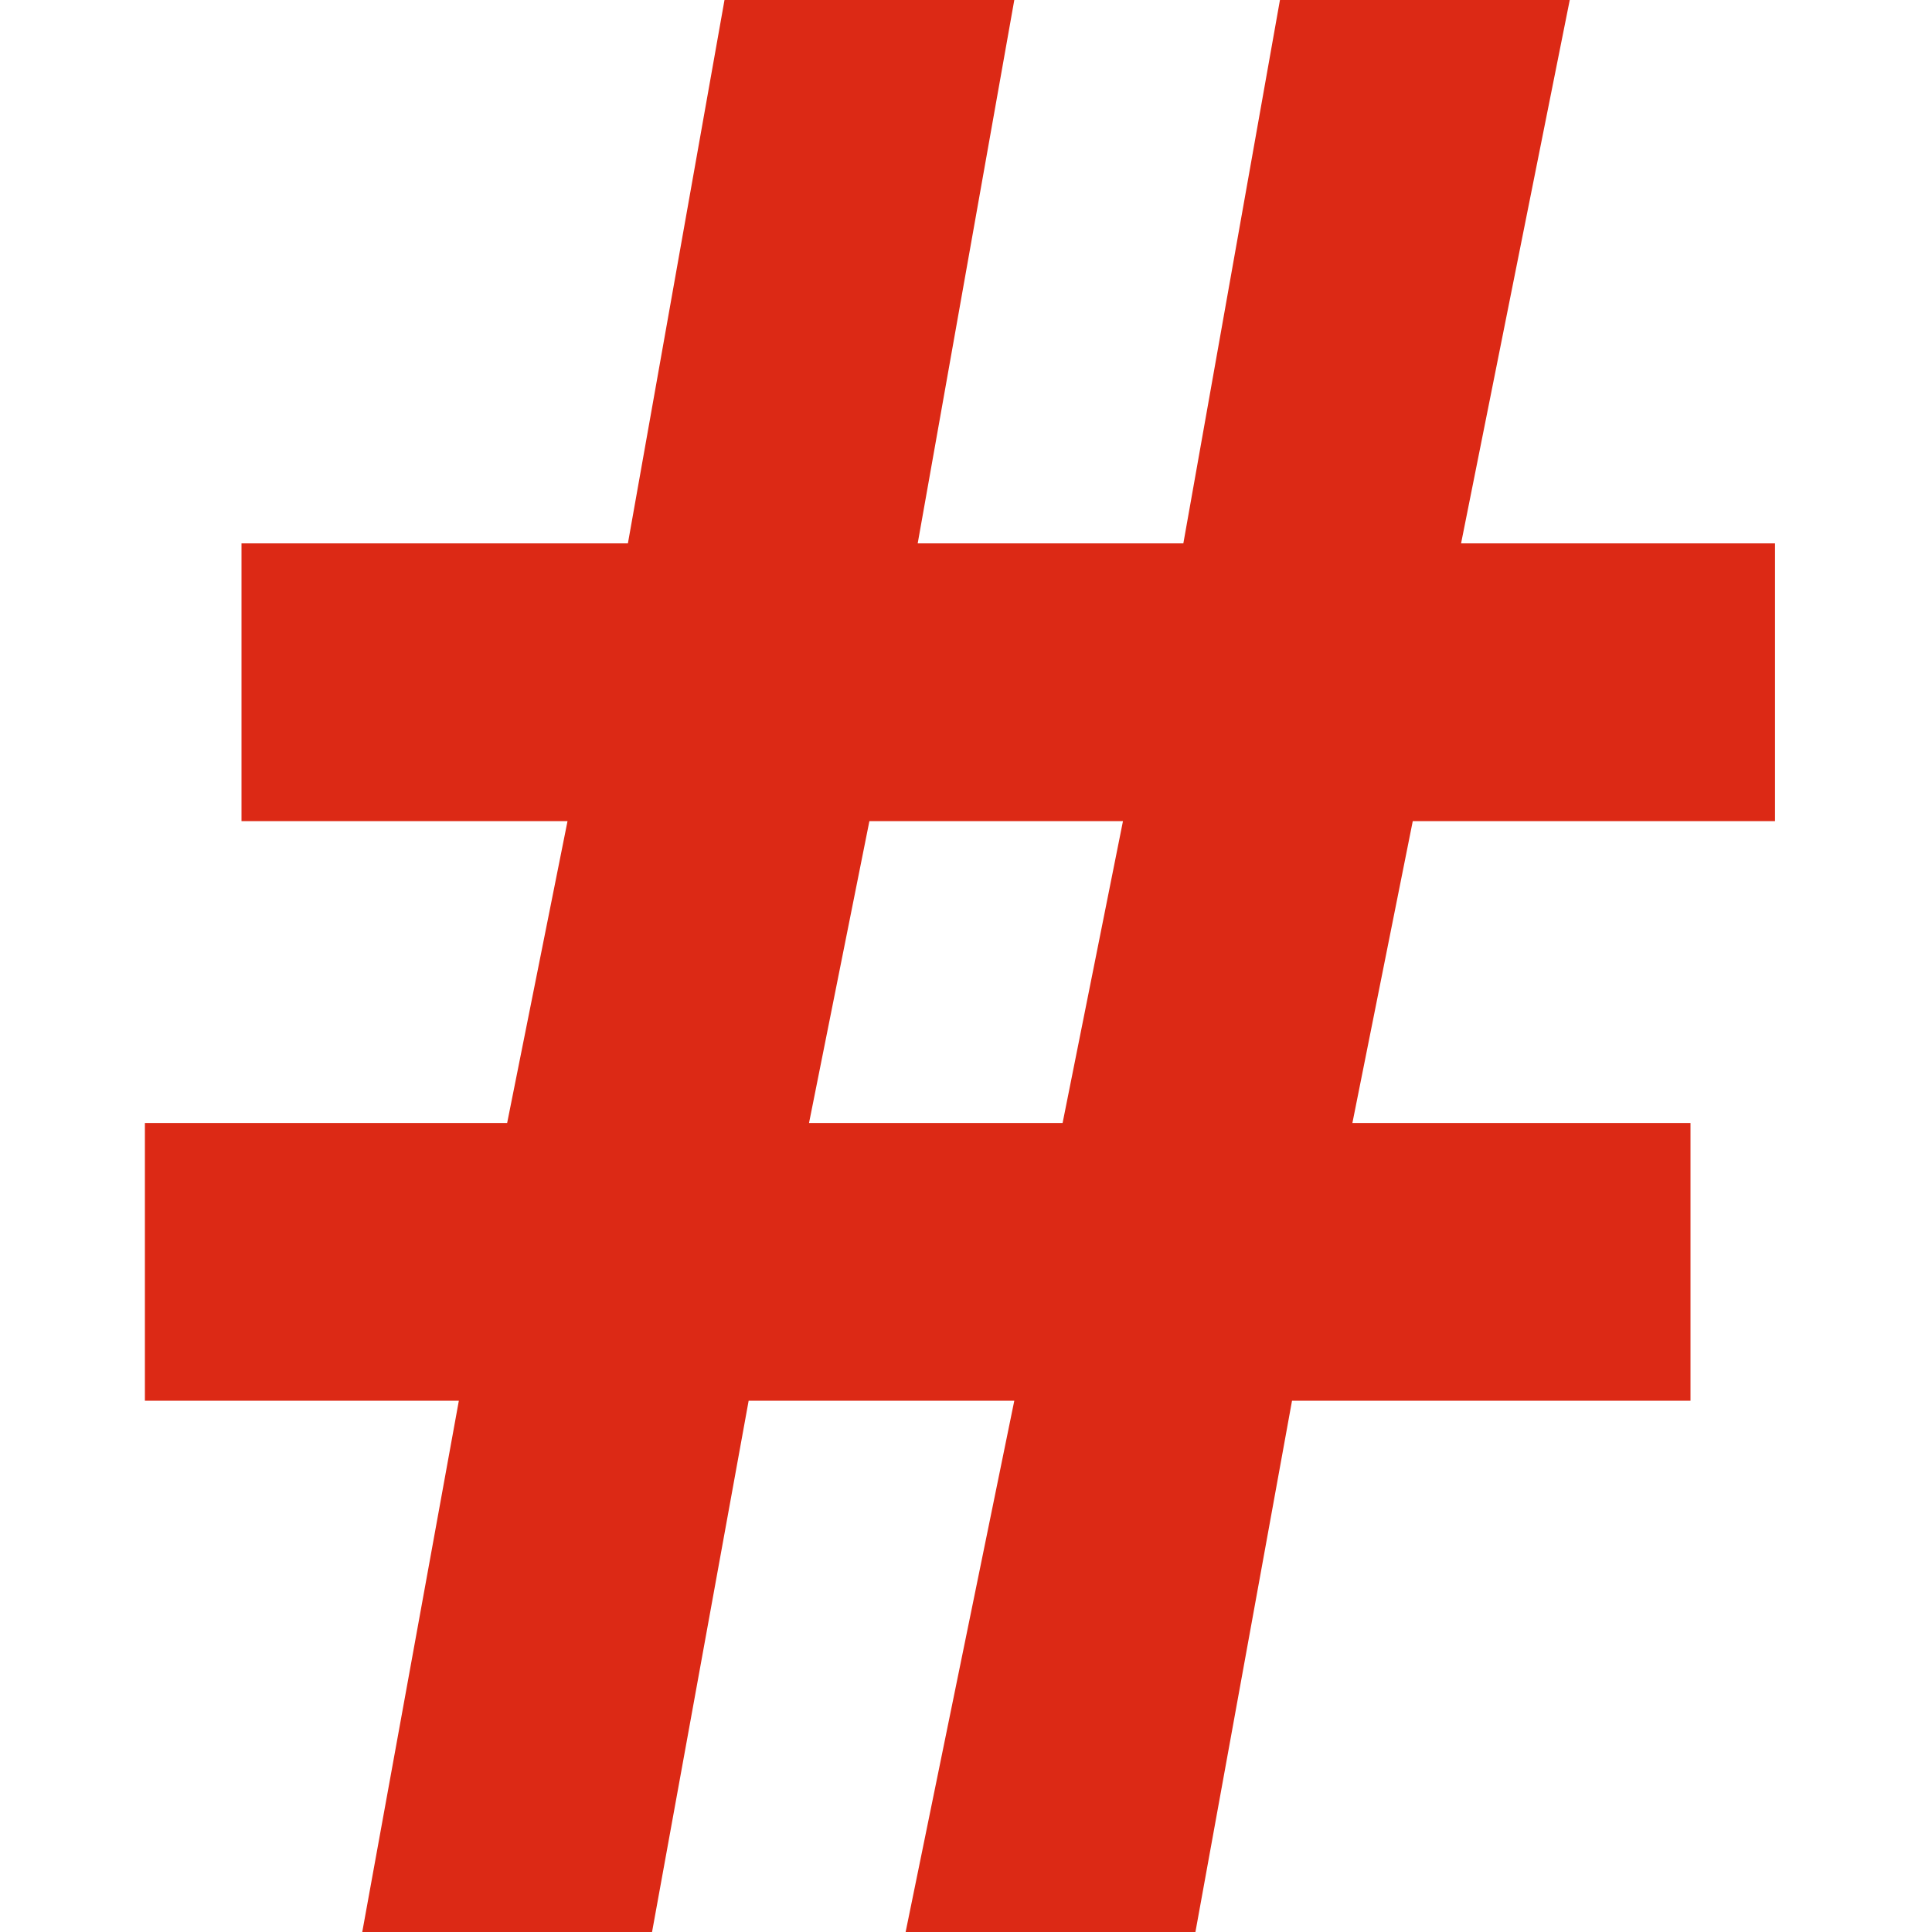
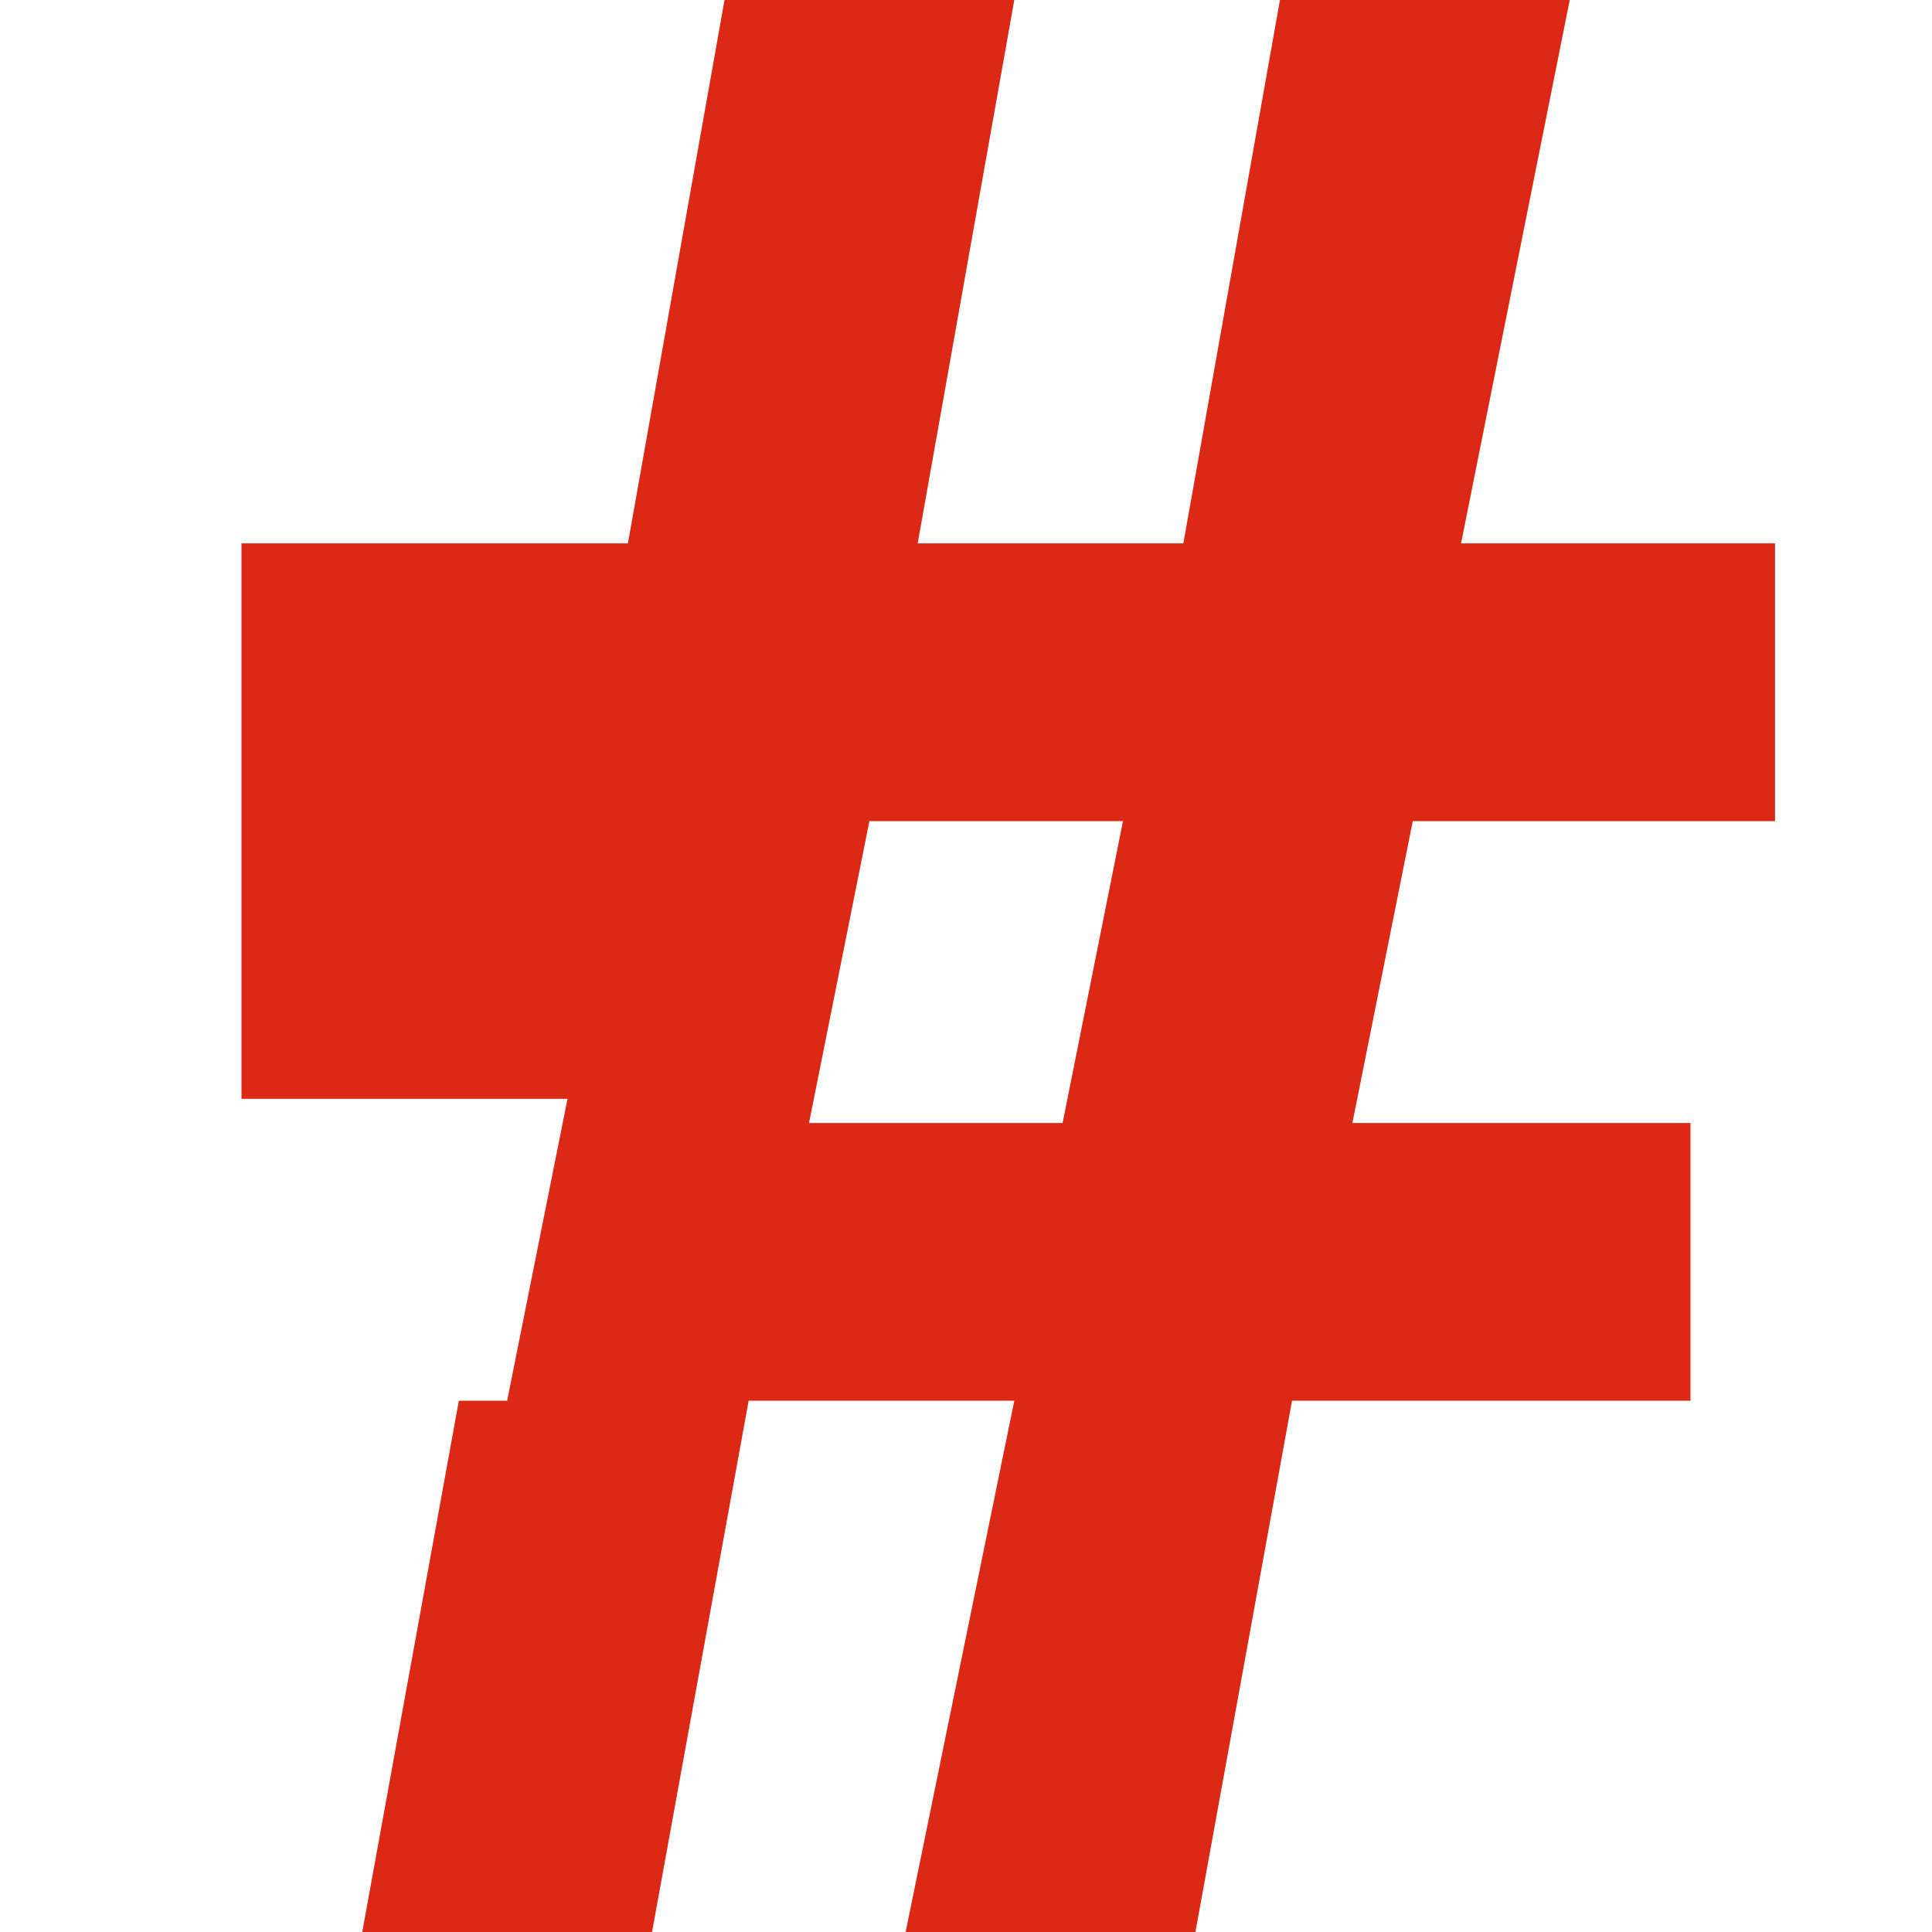
<svg xmlns="http://www.w3.org/2000/svg" version="1.1" id="Livello_1" x="0px" y="0px" viewBox="0 0 16 16" width="16" height="16" style="enable-background:new 0 0 16 16;" xml:space="preserve">
  <style type="text/css">
	.st0{fill:#DC2915;}
</style>
  <g>
-     <path class="st0" d="M11.7,6.8l-0.5,2.5H14v2.3h-3.3L9.9,16H7.5l0.9-4.4H6.2L5.4,16H3l0.8-4.4H1.2V9.3h3l0.5-2.5H2V4.5h3.2L6,0h2.4   L7.6,4.5h2.2L10.6,0H13l-0.9,4.5h2.6v2.3H11.7z M6.7,9.3h2.1l0.5-2.5H7.2L6.7,9.3z" />
+     <path class="st0" d="M11.7,6.8l-0.5,2.5H14v2.3h-3.3L9.9,16H7.5l0.9-4.4H6.2L5.4,16H3l0.8-4.4H1.2h3l0.5-2.5H2V4.5h3.2L6,0h2.4   L7.6,4.5h2.2L10.6,0H13l-0.9,4.5h2.6v2.3H11.7z M6.7,9.3h2.1l0.5-2.5H7.2L6.7,9.3z" />
  </g>
</svg>